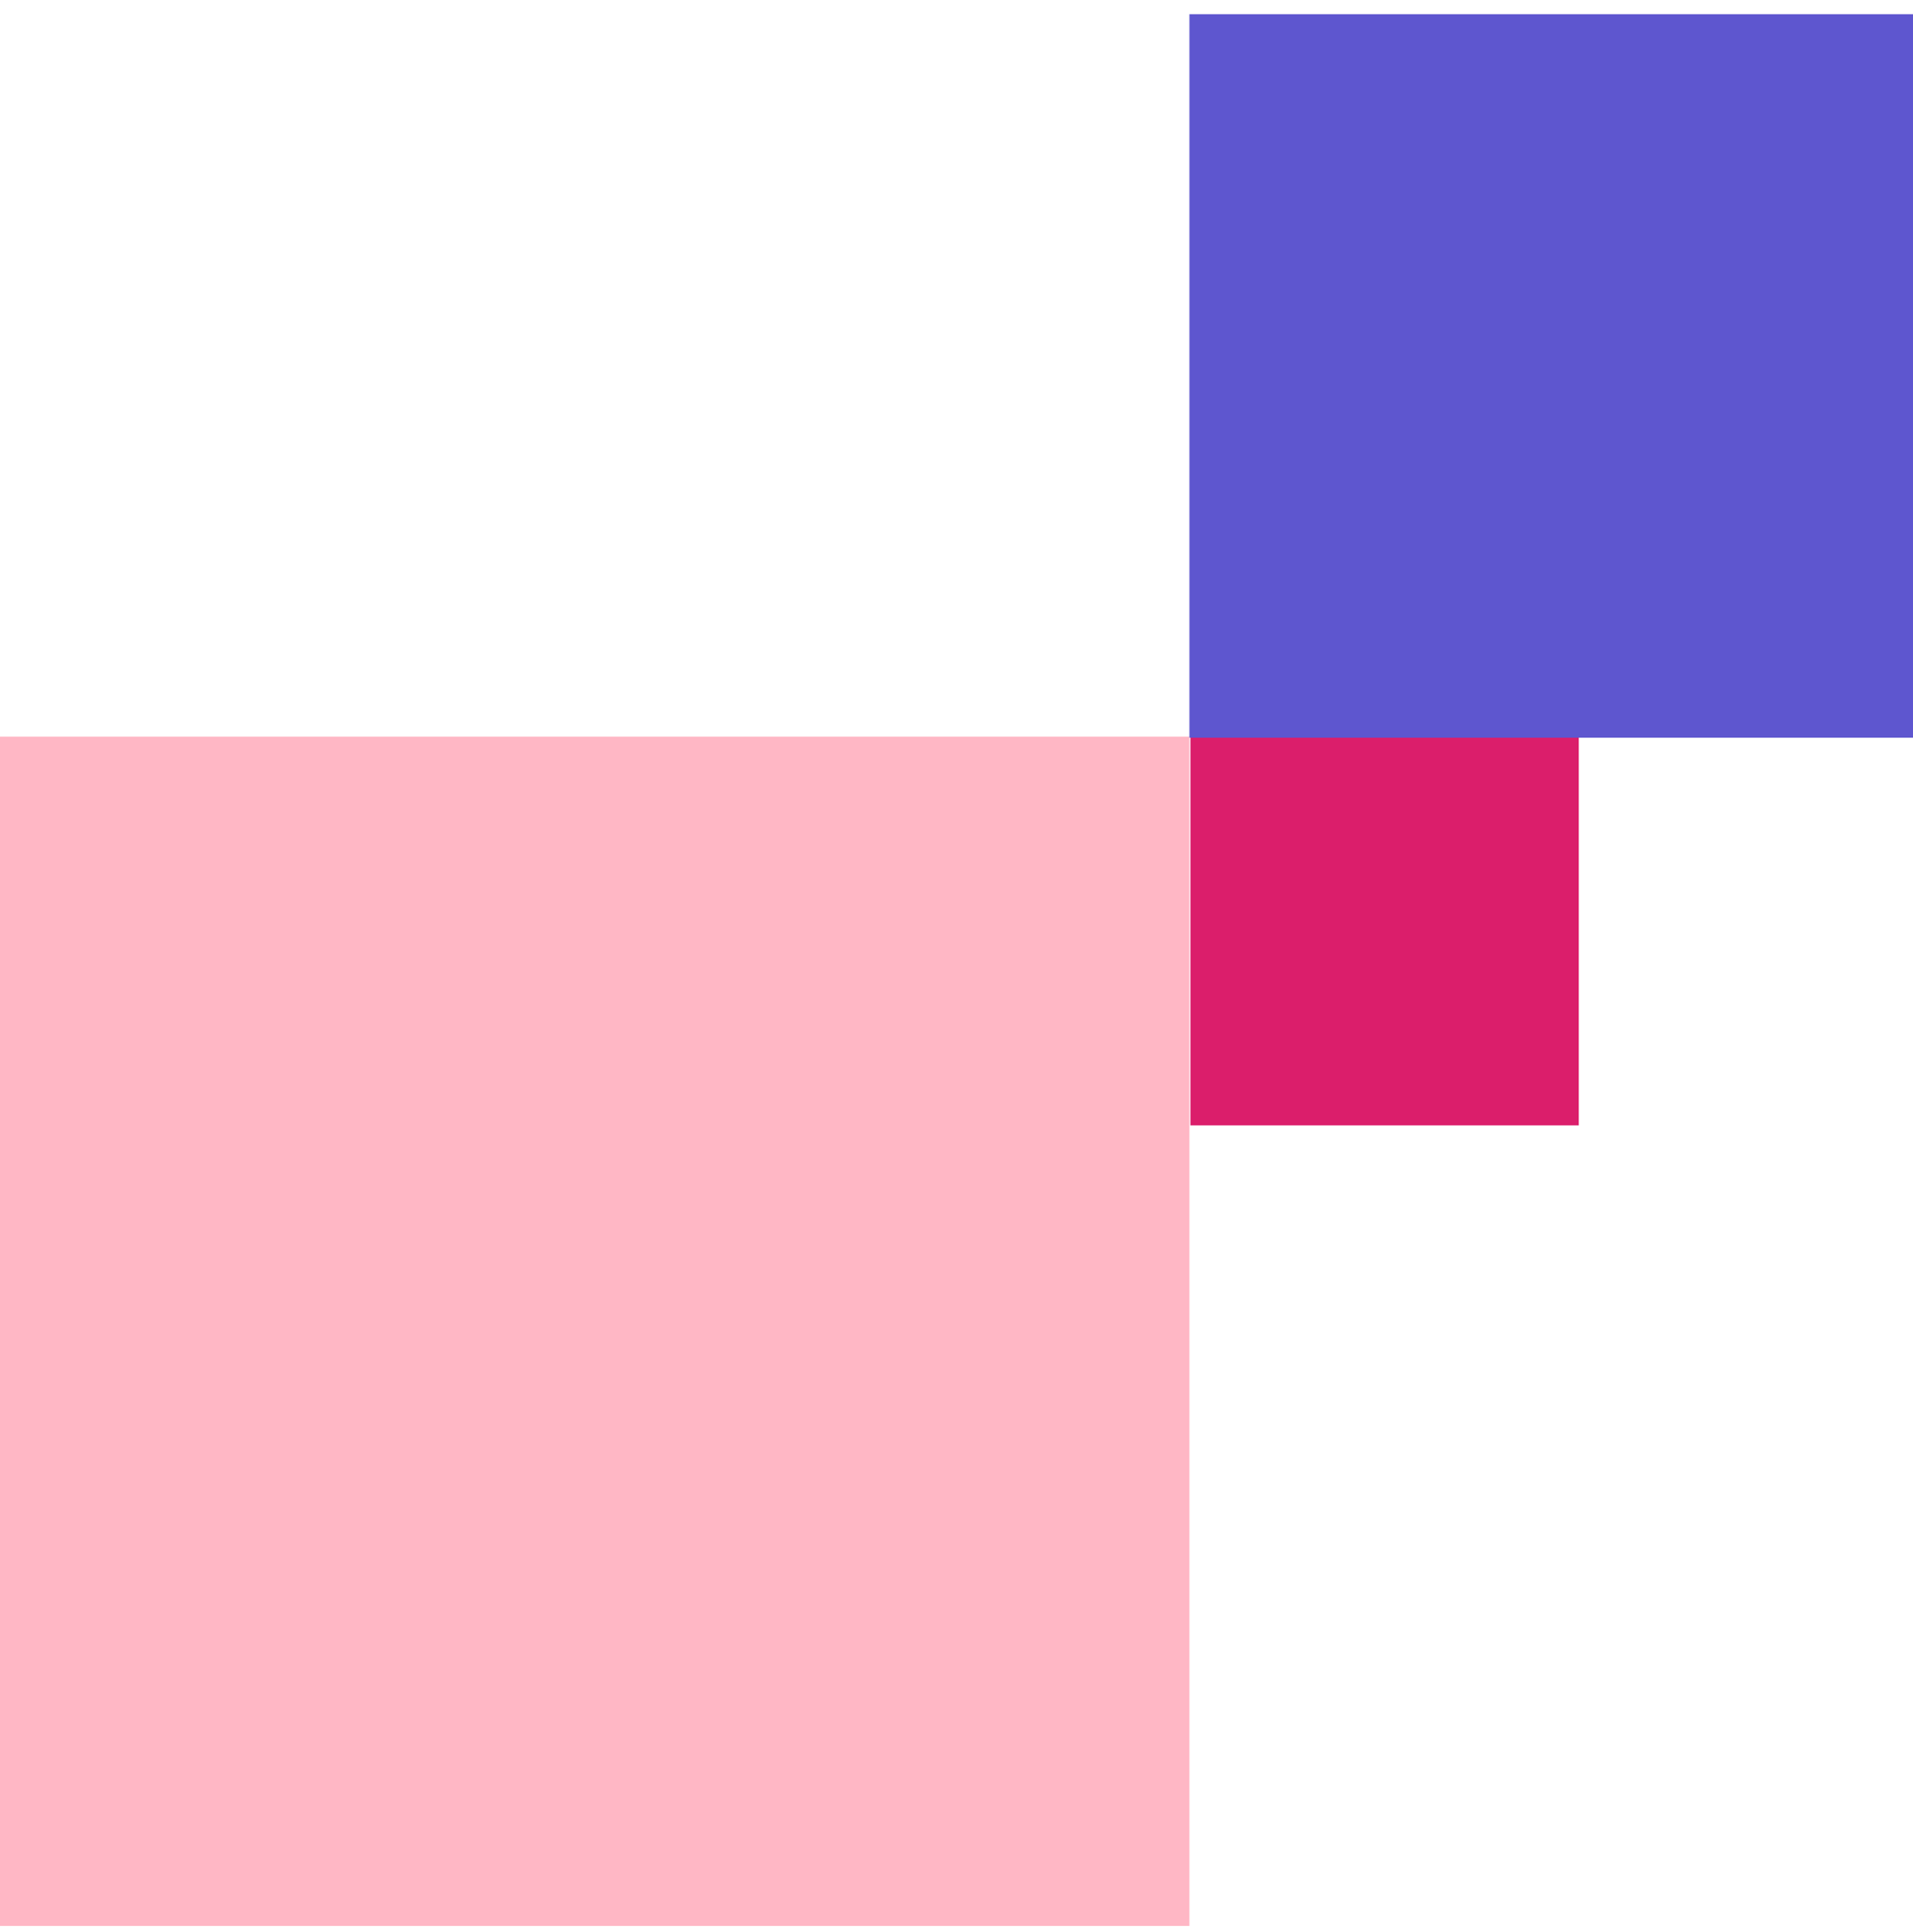
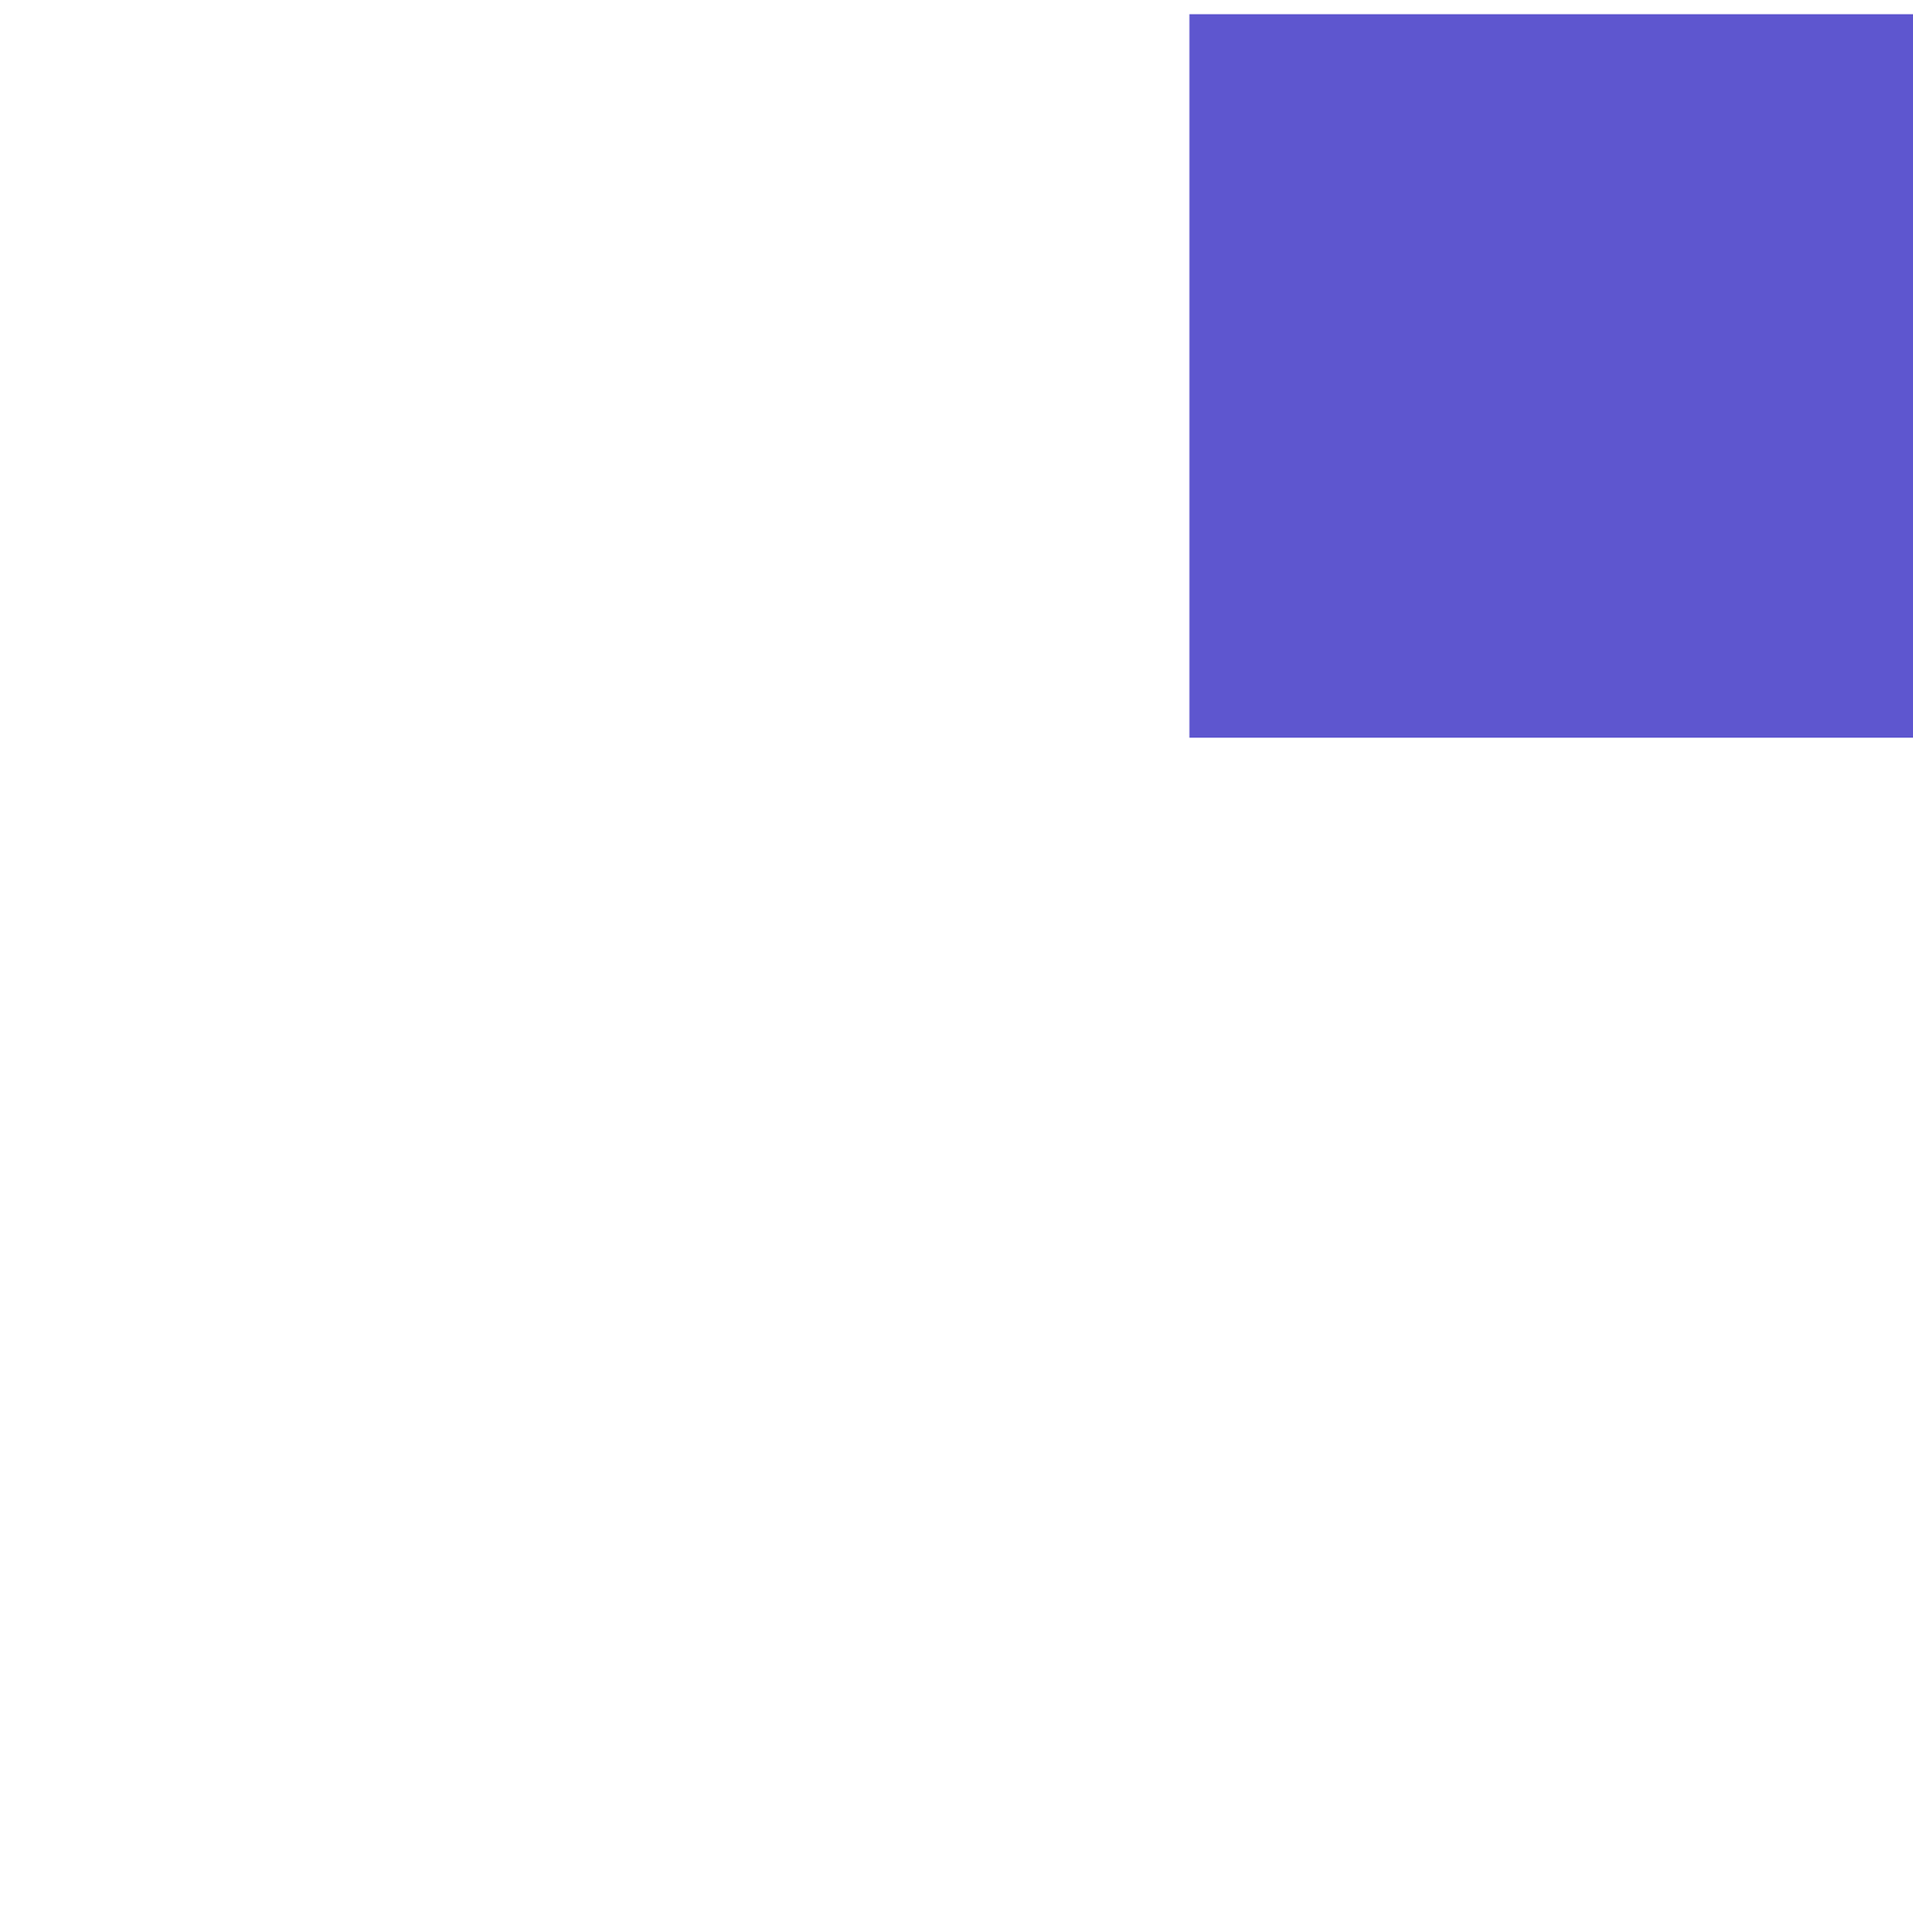
<svg xmlns="http://www.w3.org/2000/svg" width="100" height="101" viewBox="0 0 100 101" fill="none">
-   <rect width="62.176" height="62.176" transform="matrix(-1 0 0 1 62.176 38.508)" fill="#FFB7C5" />
-   <rect width="20.301" height="20.301" transform="matrix(-1 0 0 1 82.529 38.531)" fill="#DB1E6B" />
  <rect width="37.824" height="37.824" transform="matrix(-1 0 0 1 100 0.742)" fill="#5E56CF" />
</svg>